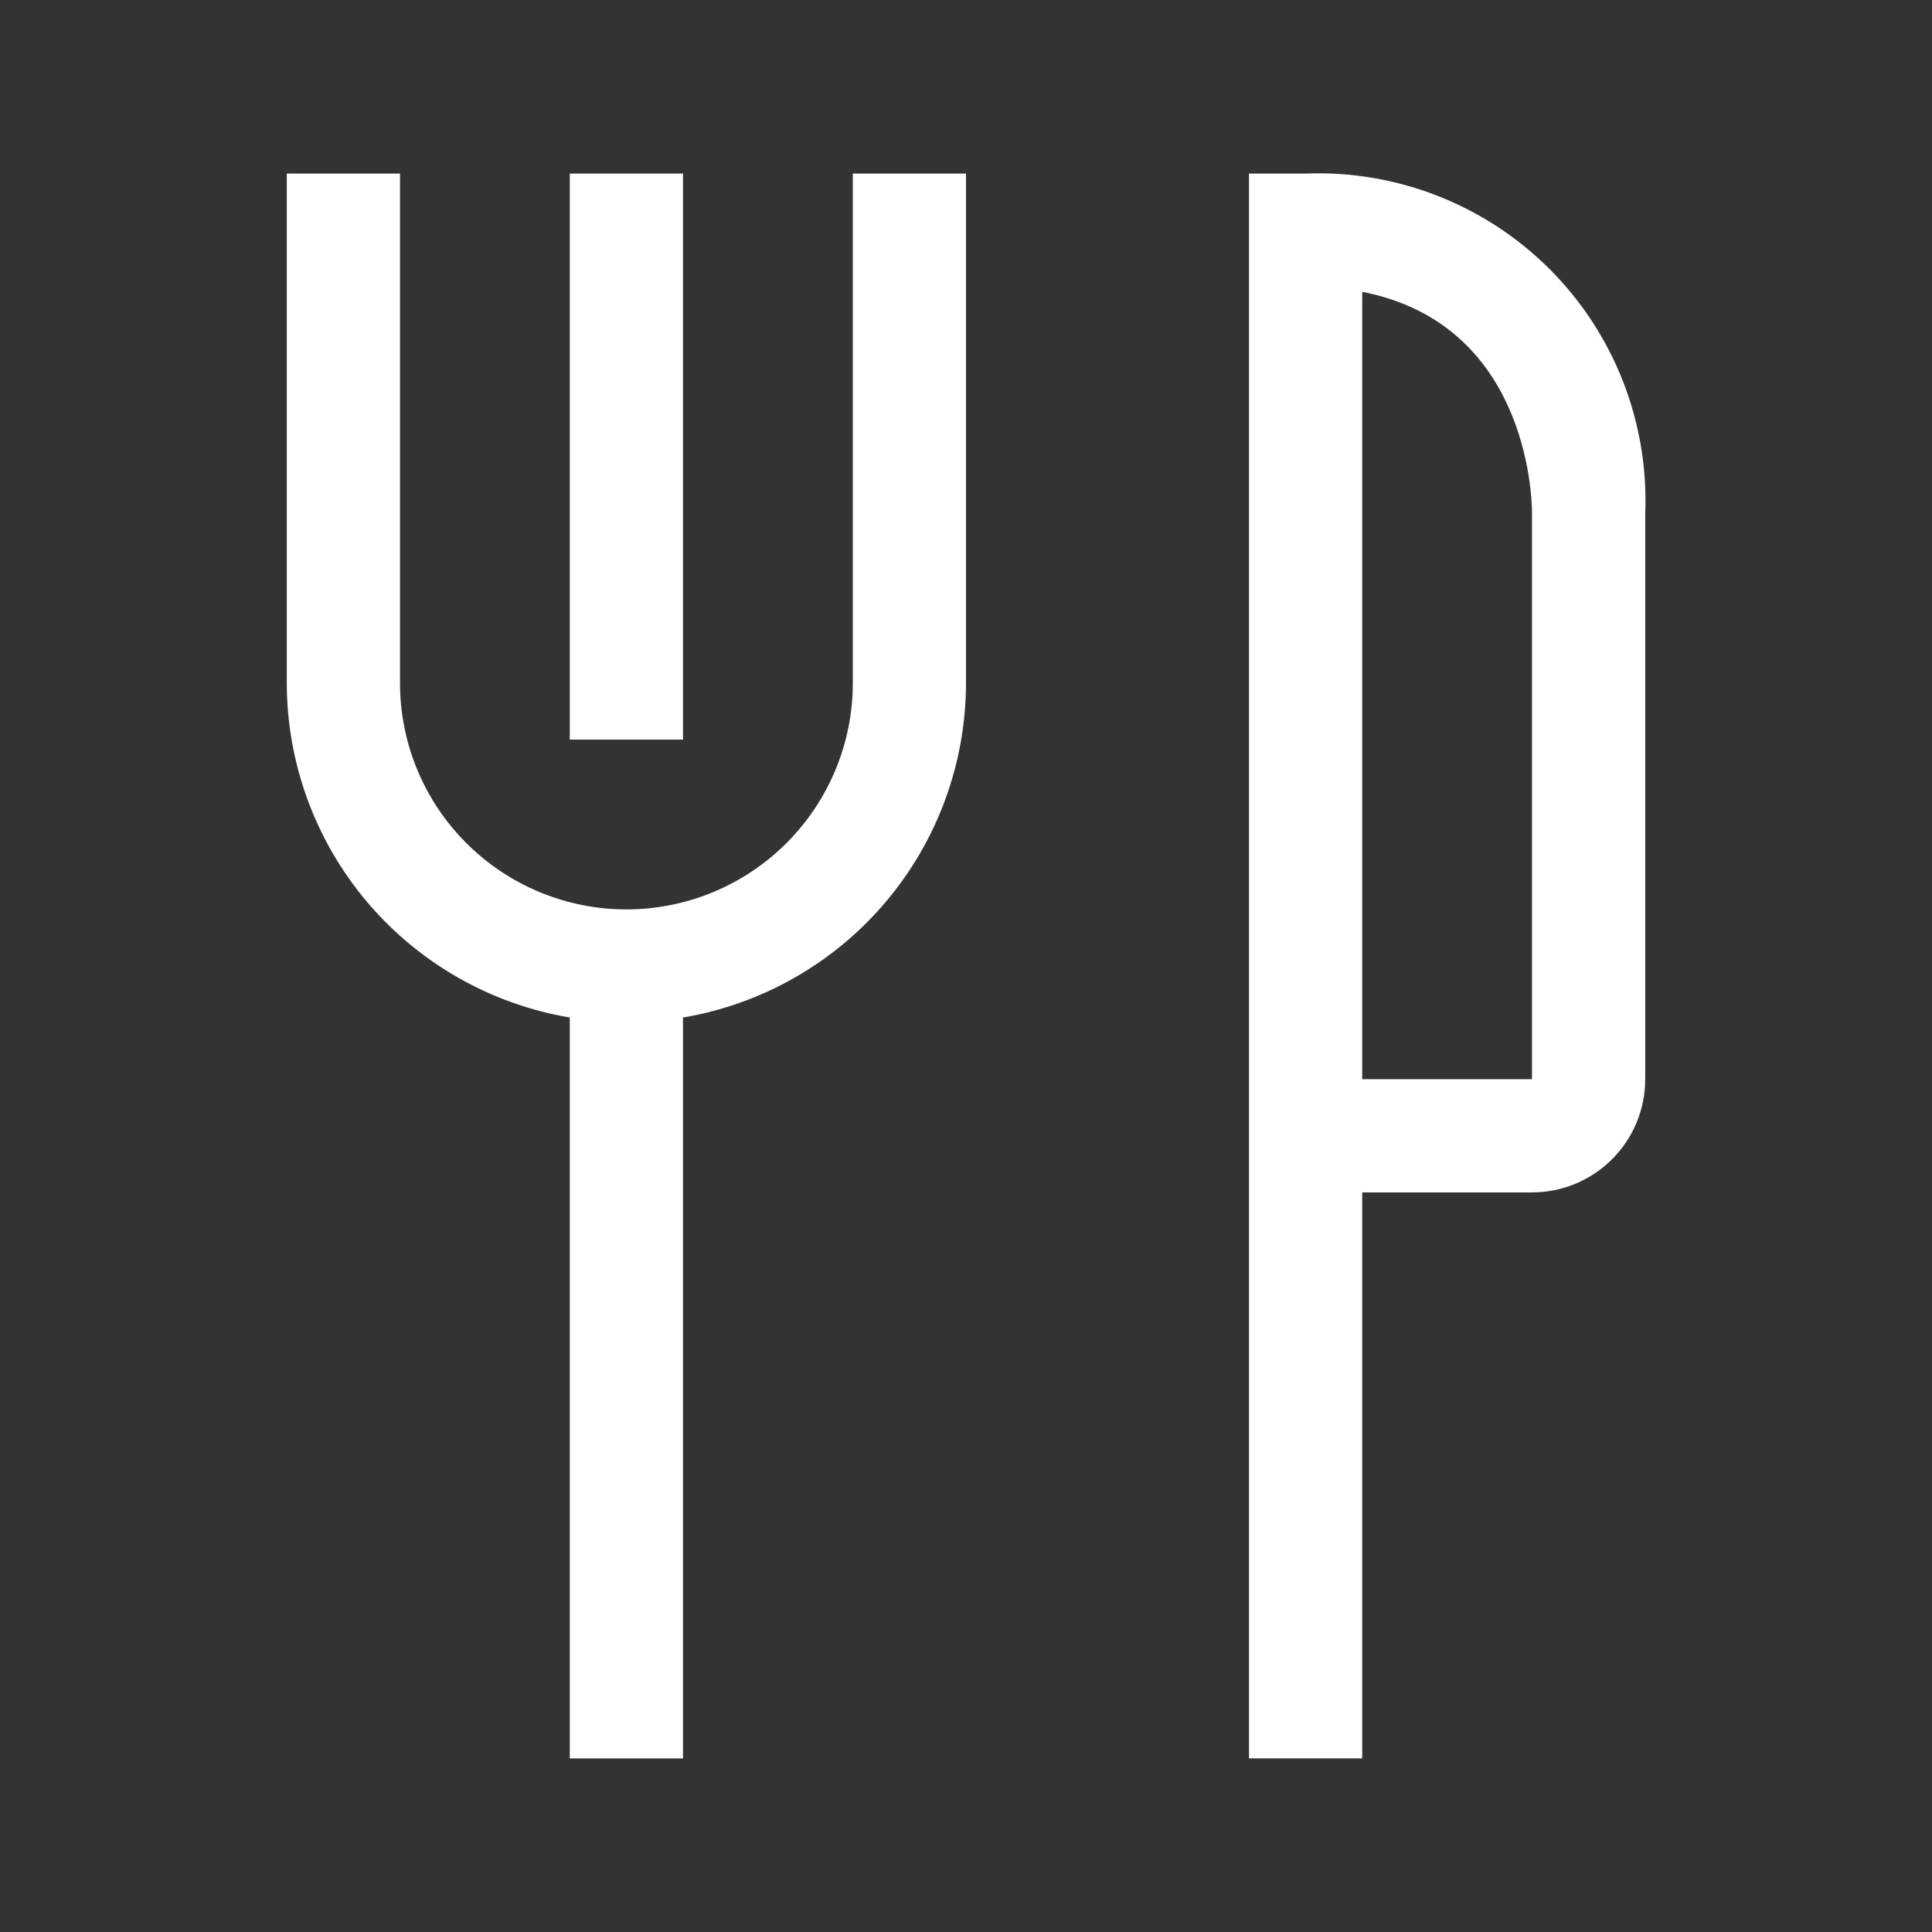
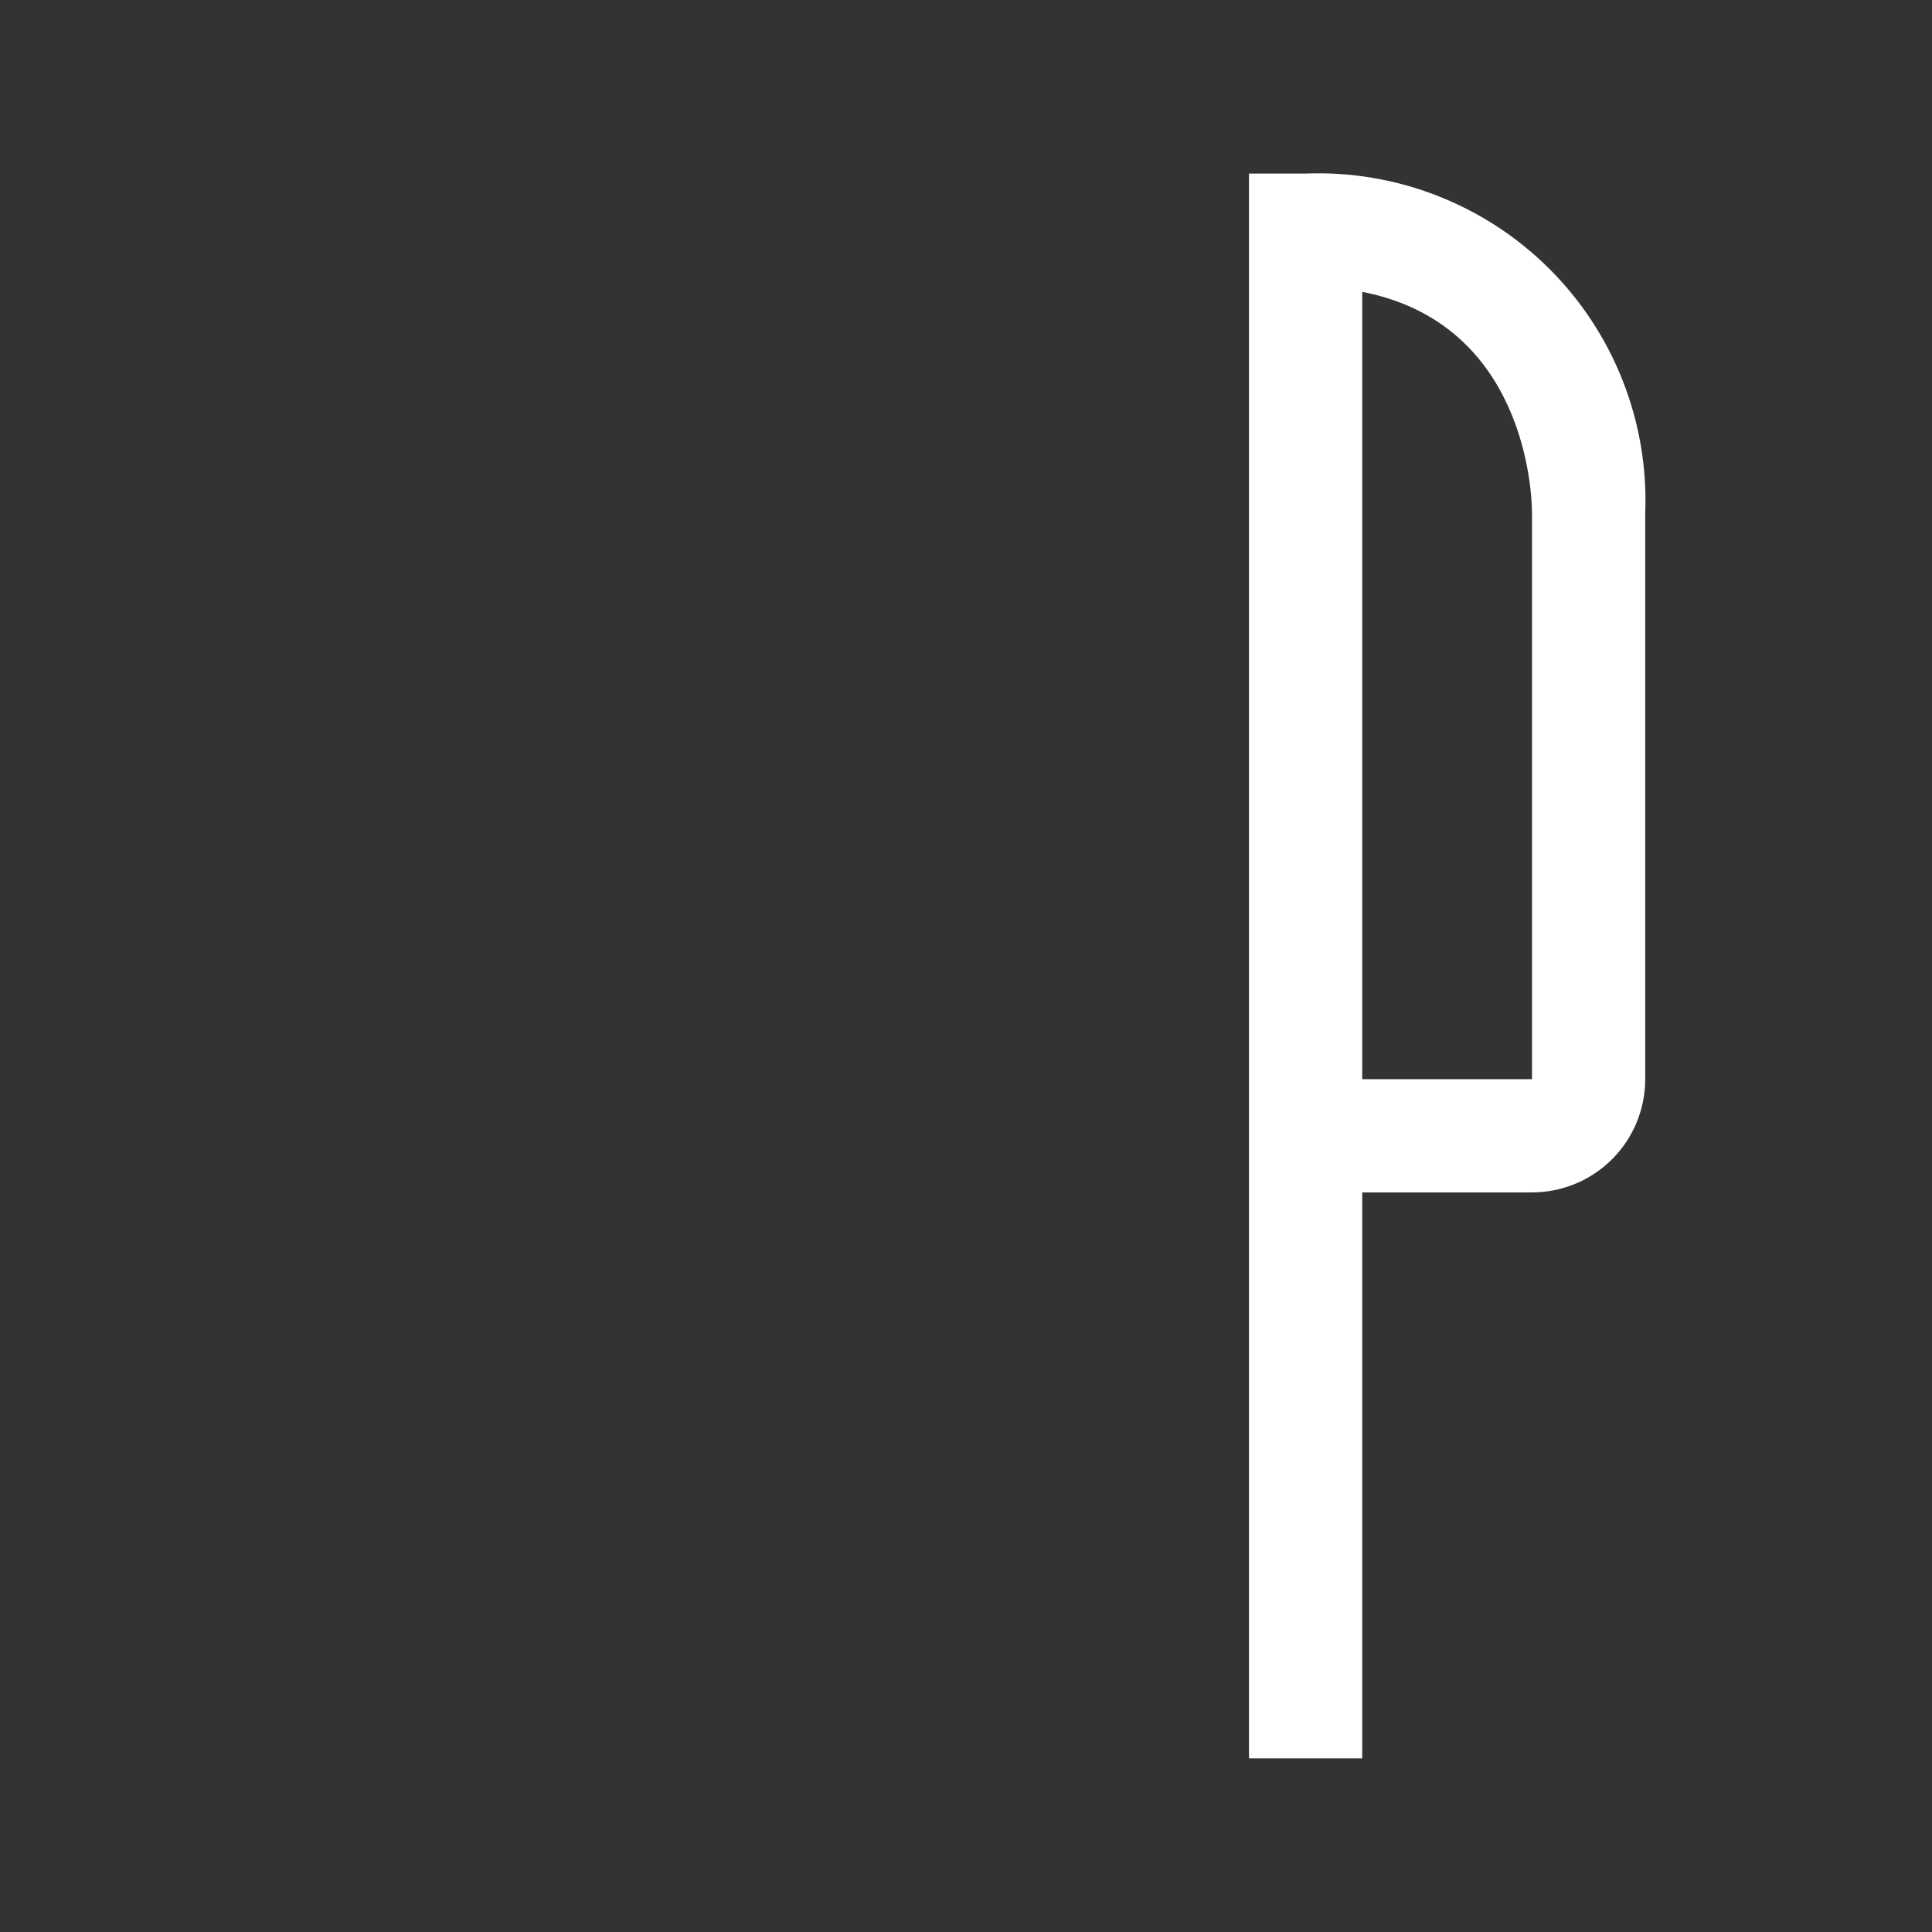
<svg xmlns="http://www.w3.org/2000/svg" width="32" height="32" viewBox="0 0 48 48" fill="none">
  <rect x="0" y="0" width="48" height="48" fill="#333333" stroke="none" />
-   <path d="M14.156 4.312H16.969V18.375H14.156V4.312Z" fill="white" />
-   <path d="M21.188 16.969C21.188 18.461 20.595 19.891 19.54 20.946C18.485 22.001 17.054 22.594 15.562 22.594C14.071 22.594 12.64 22.001 11.585 20.946C10.53 19.891 9.938 18.461 9.938 16.969V4.312H7.125V16.969C7.127 18.961 7.834 20.889 9.121 22.41C10.408 23.931 12.192 24.948 14.156 25.28V43.688H16.969V25.28C18.933 24.948 20.717 23.931 22.004 22.41C23.291 20.889 23.998 18.961 24 16.969V4.312H21.188V16.969Z" fill="white" />
  <path d="M32.438 4.312H31.031V43.687H33.844V29.625H38.062C38.808 29.625 39.524 29.328 40.051 28.801C40.579 28.274 40.875 27.558 40.875 26.812V12.75C40.919 11.63 40.73 10.514 40.321 9.47C39.913 8.427 39.293 7.479 38.501 6.687C37.708 5.894 36.761 5.275 35.717 4.866C34.674 4.457 33.557 4.269 32.438 4.312ZM38.062 26.812H33.844V7.251C37.894 8.039 38.062 12.229 38.062 12.75V26.812Z" fill="white" />
</svg>